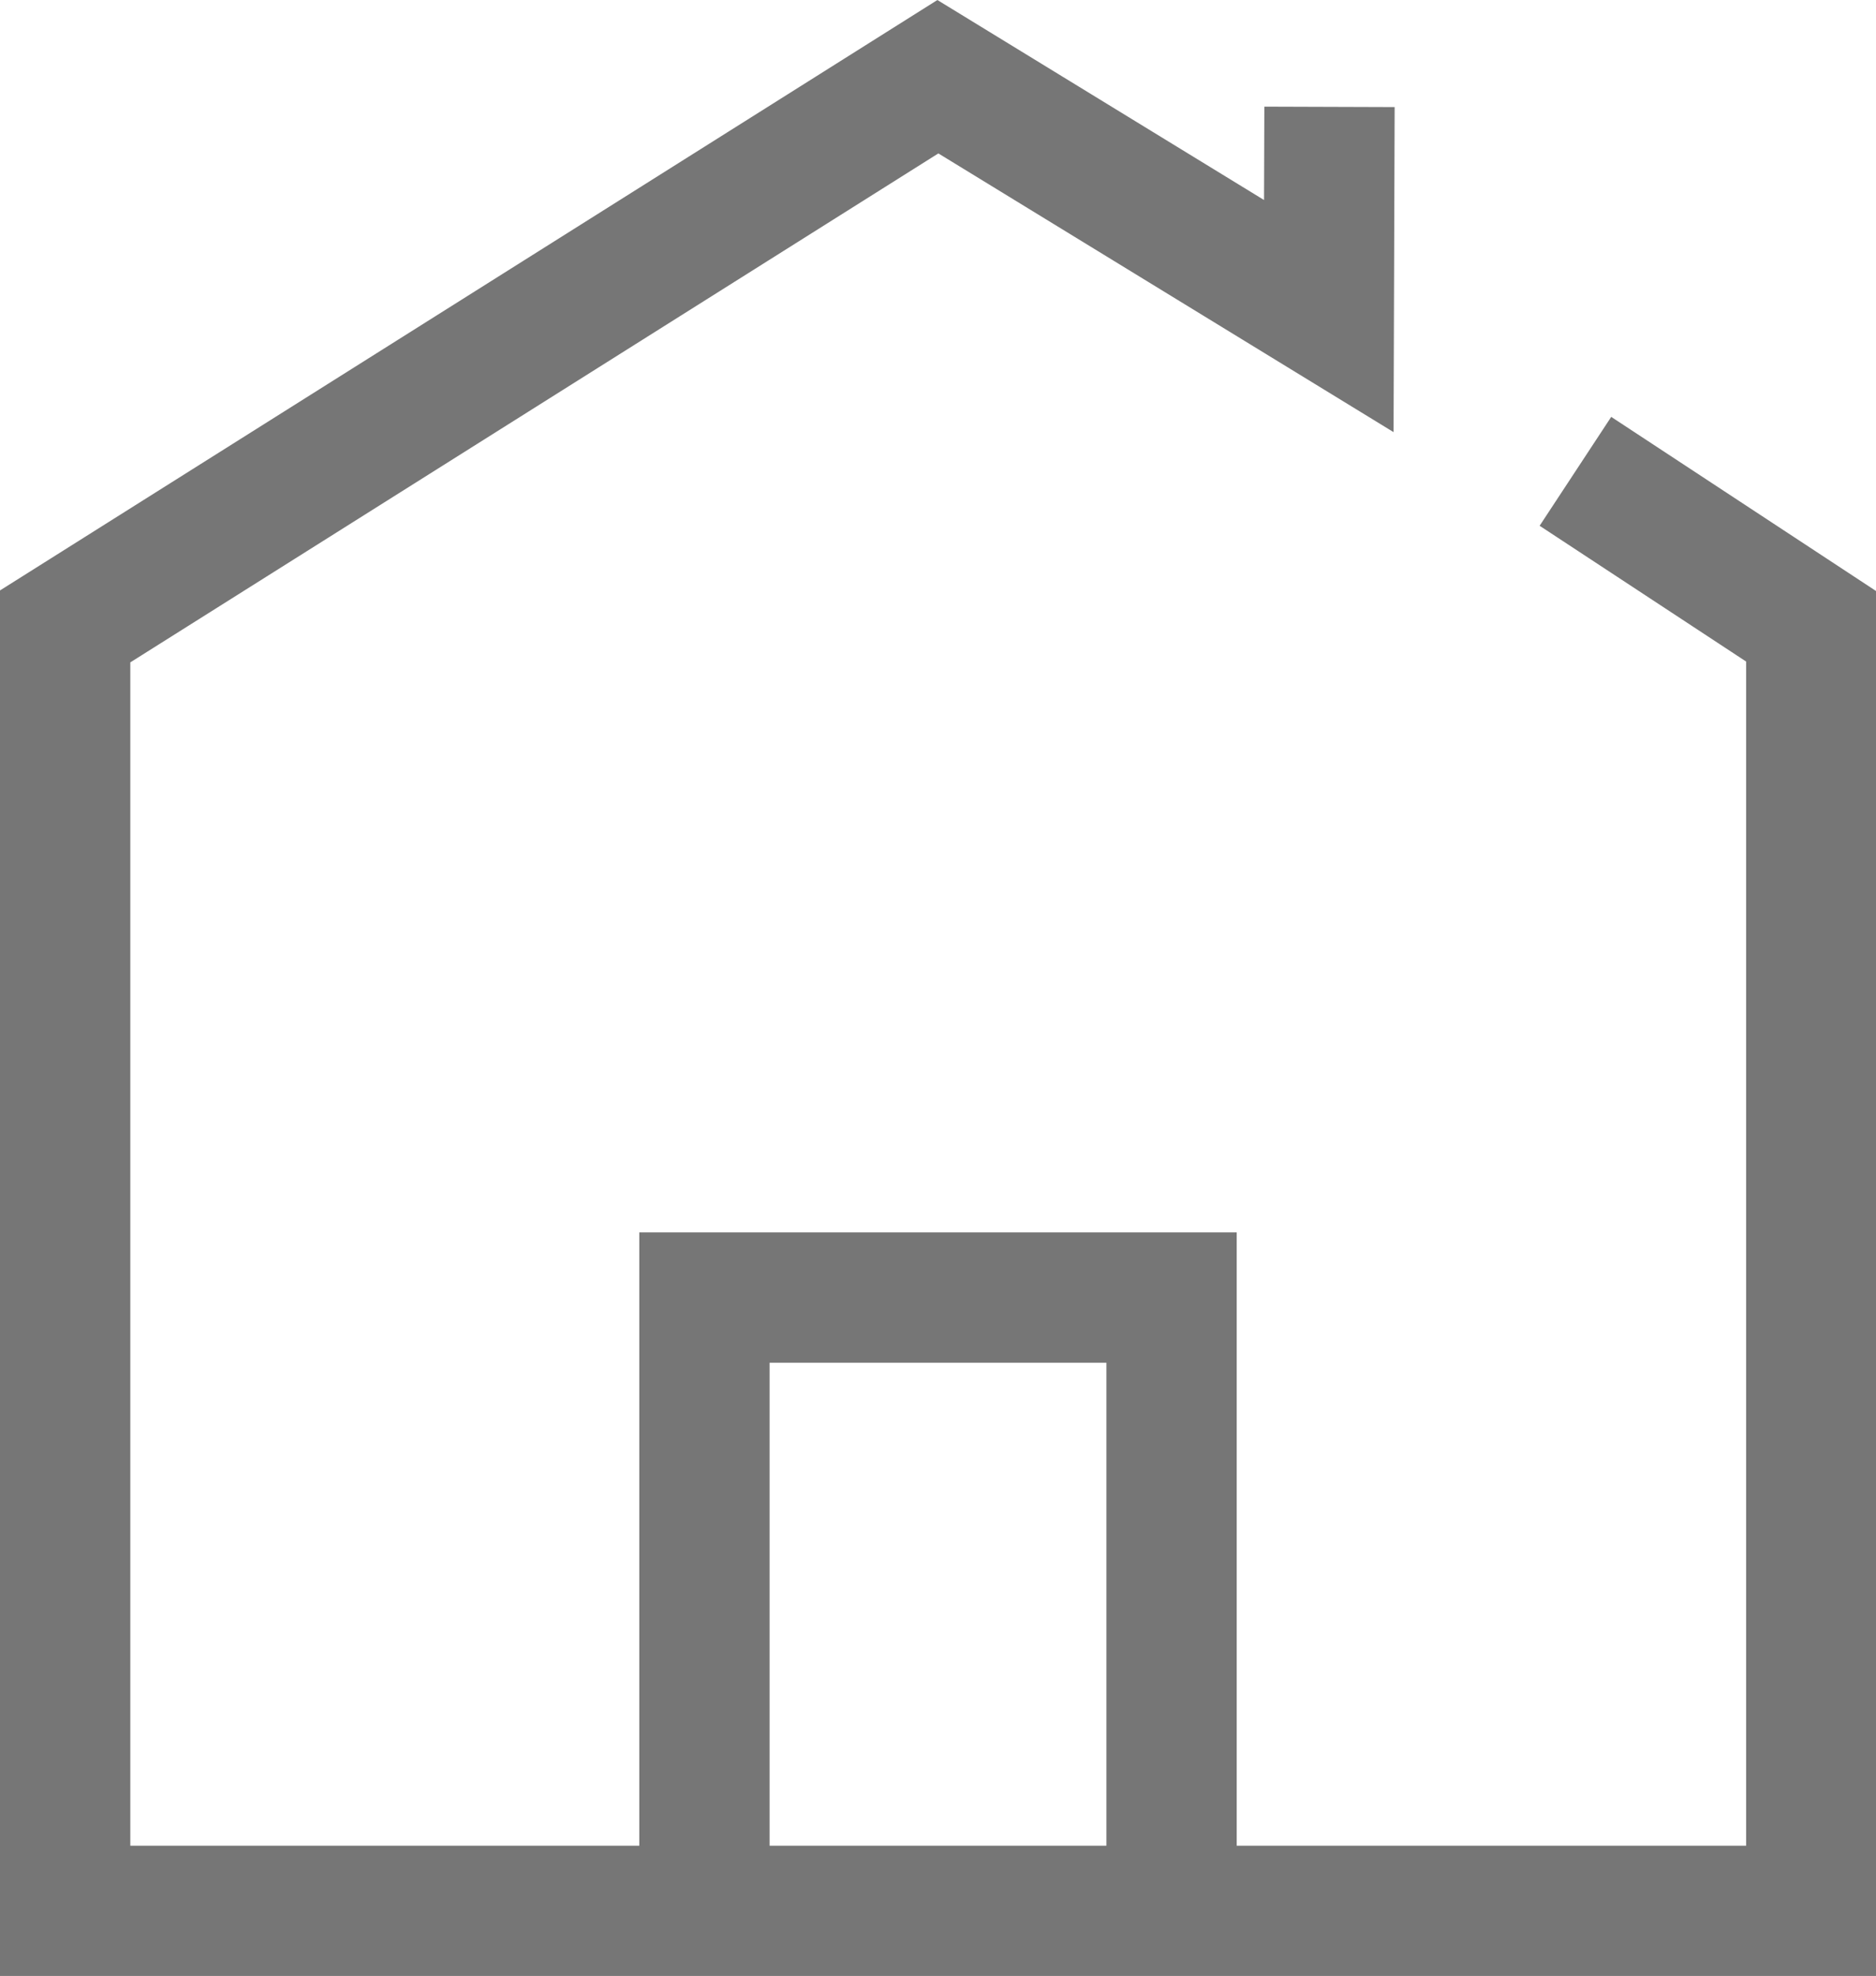
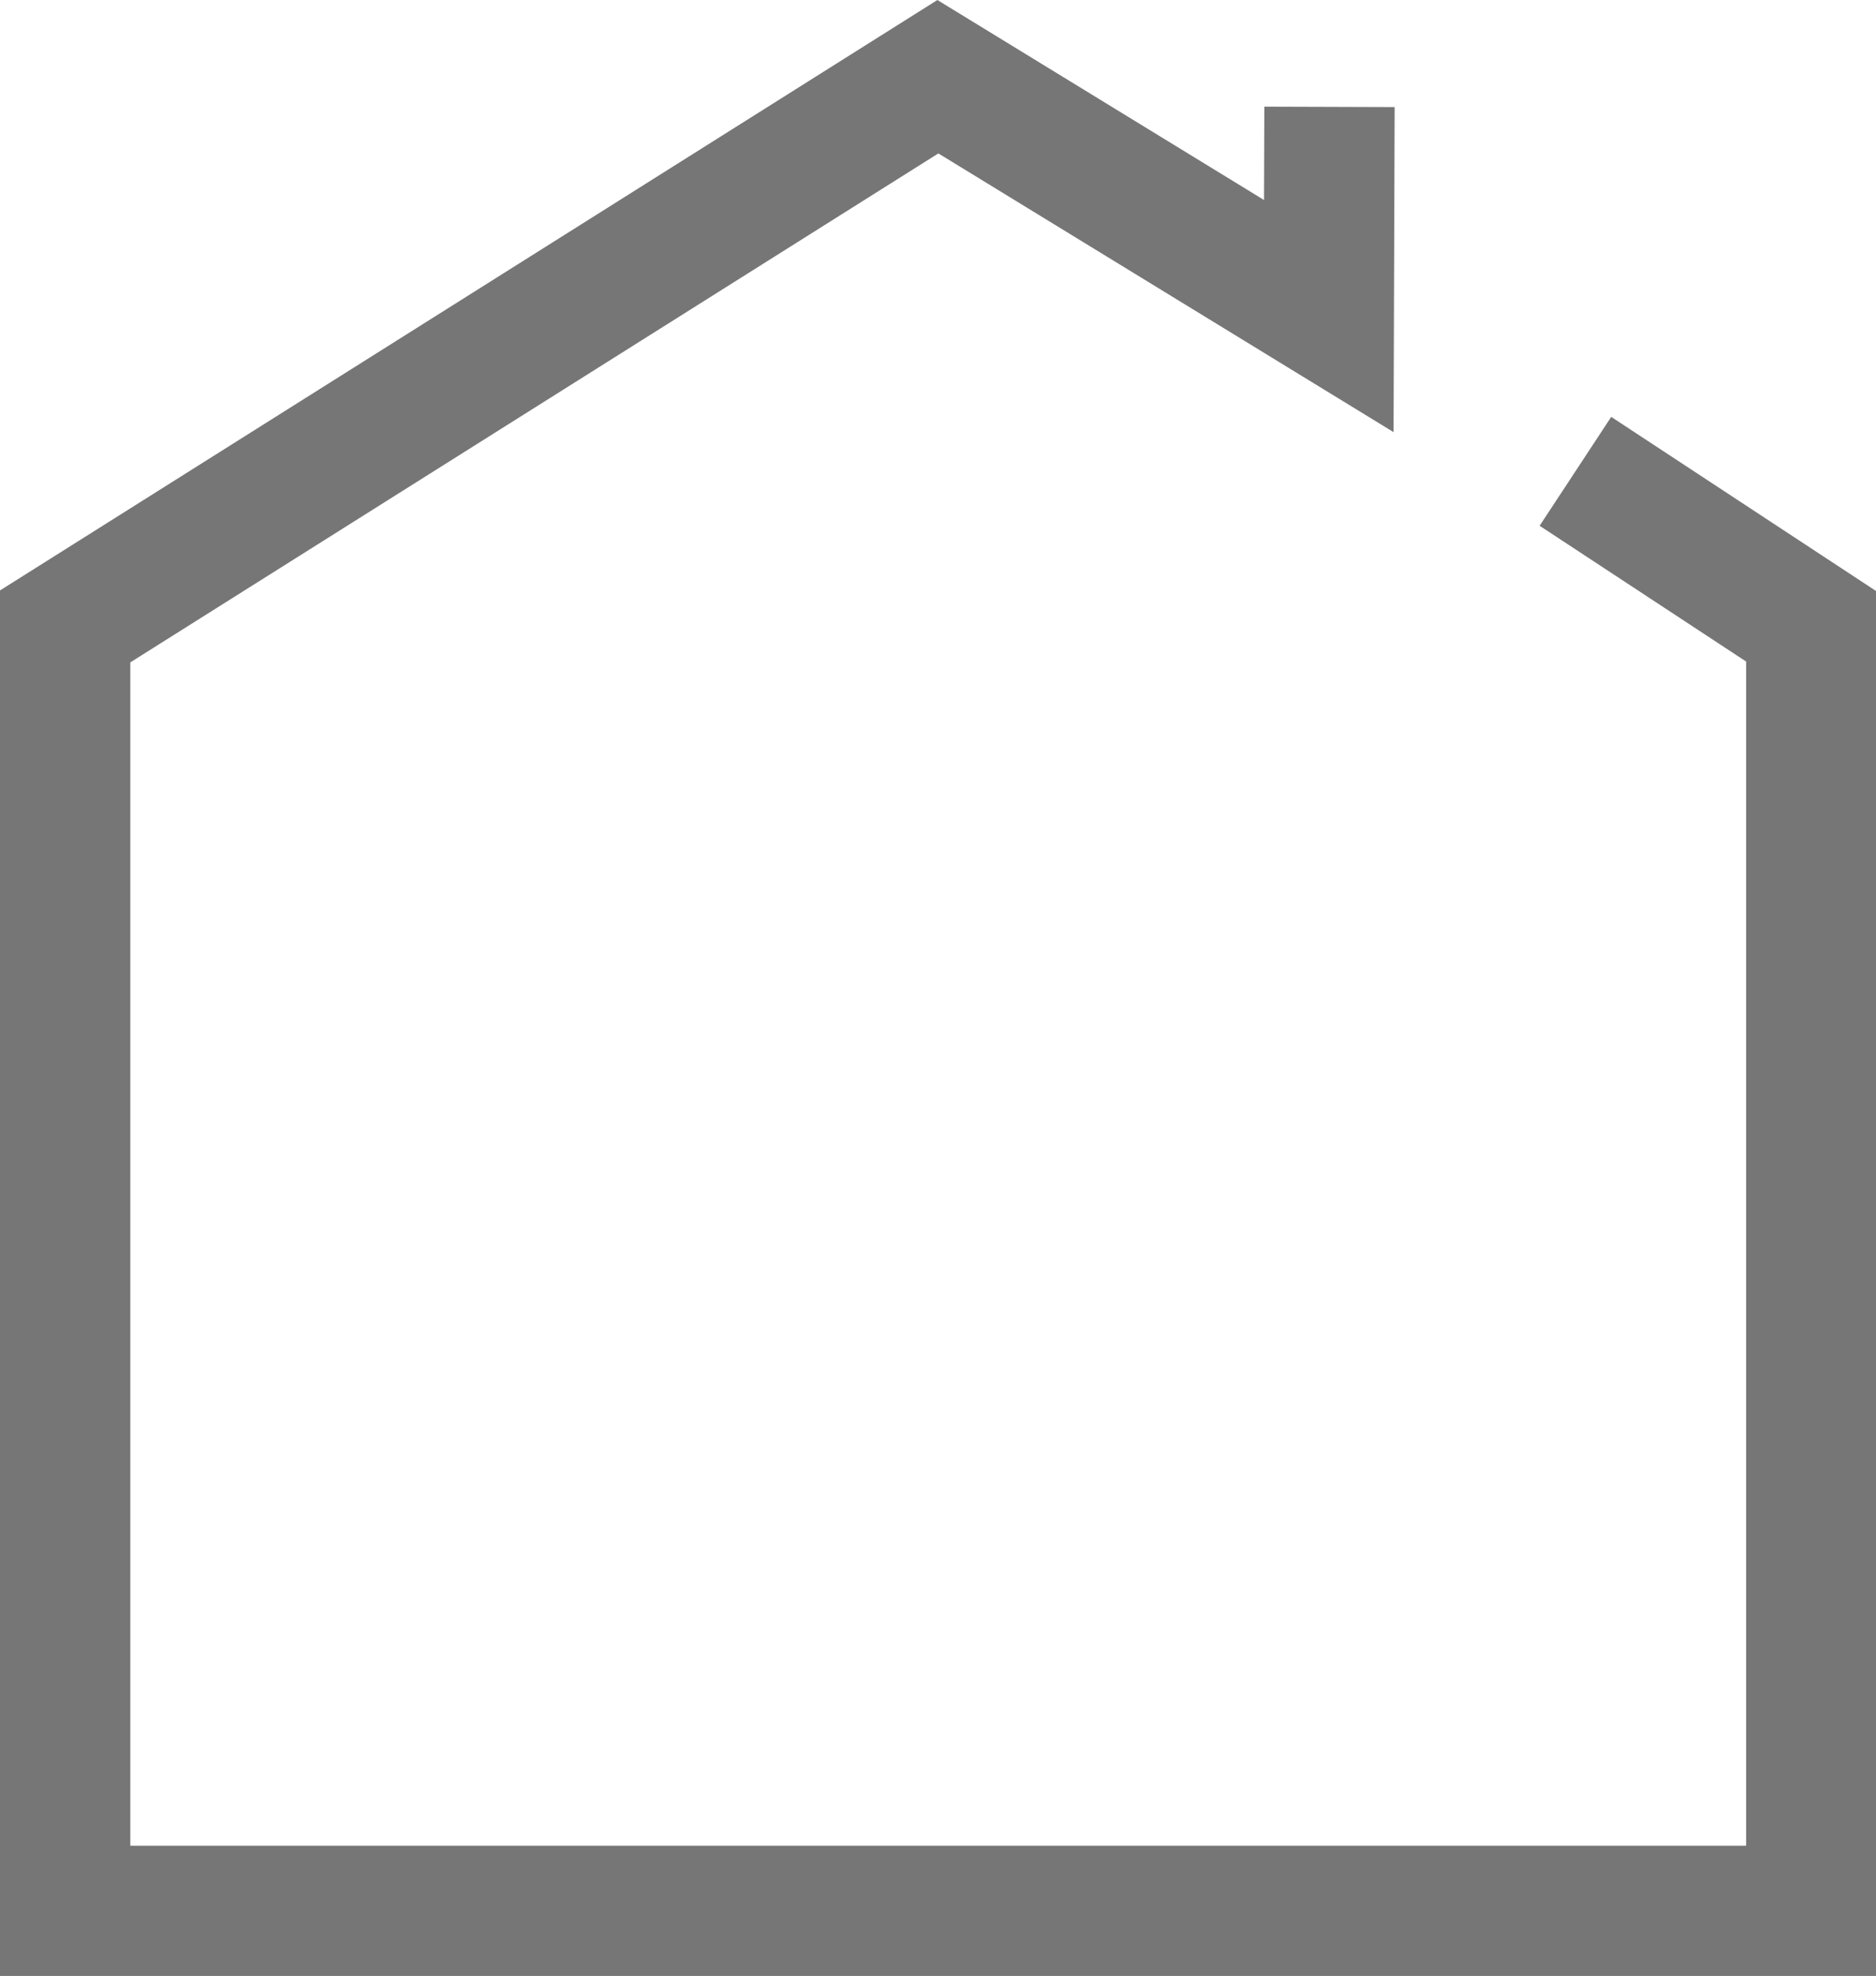
<svg xmlns="http://www.w3.org/2000/svg" width="21.595" height="22.743" viewBox="0 0 21.595 22.743">
  <g data-name="Grupo 3724">
    <path data-name="Trazado 6998" d="M17.885 5.131 20.6 6.916V21.7H.5V6.916L10.546.589l4.5 2.755.008-2.408" transform="translate(.25 .294)" style="fill:none;stroke:#767676;stroke-miterlimit:10;stroke-width:1.5px" />
-     <path data-name="Trazado 6999" d="M30.835 55.307V48.25h-5.377v7.057" transform="translate(-17.349 -33.315)" style="fill:none;stroke:#767676;stroke-miterlimit:10;stroke-width:1.5px" />
  </g>
</svg>